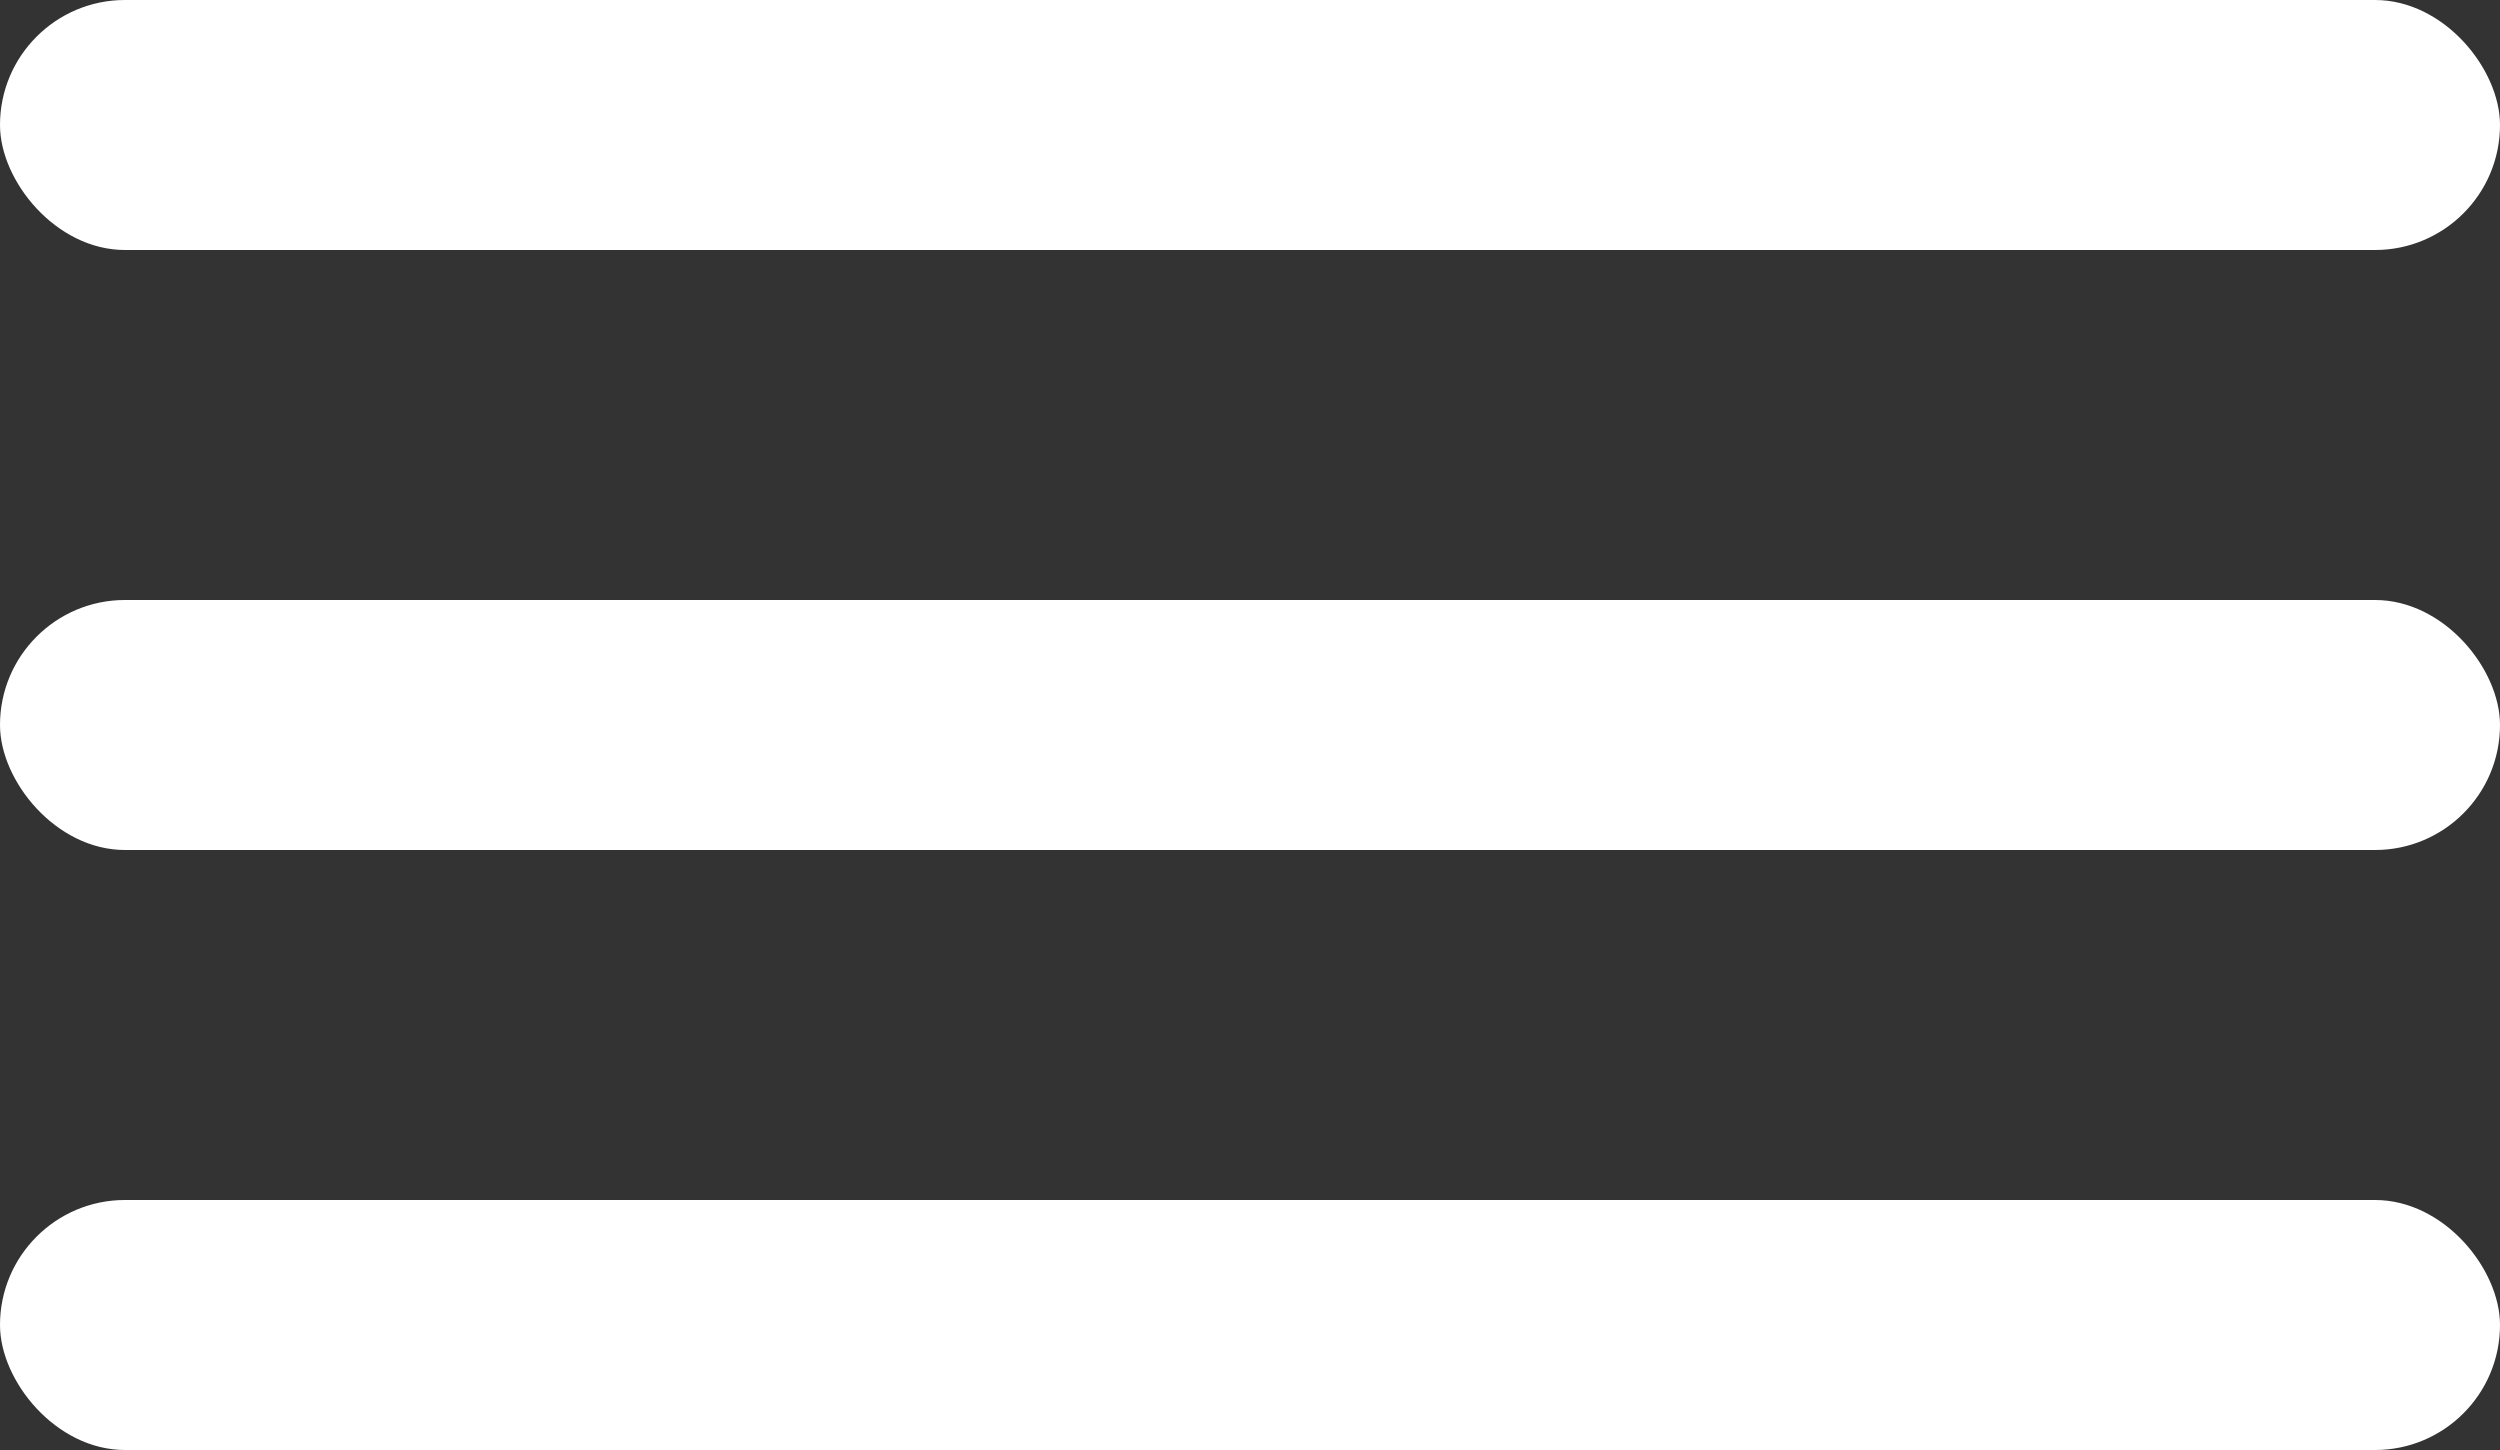
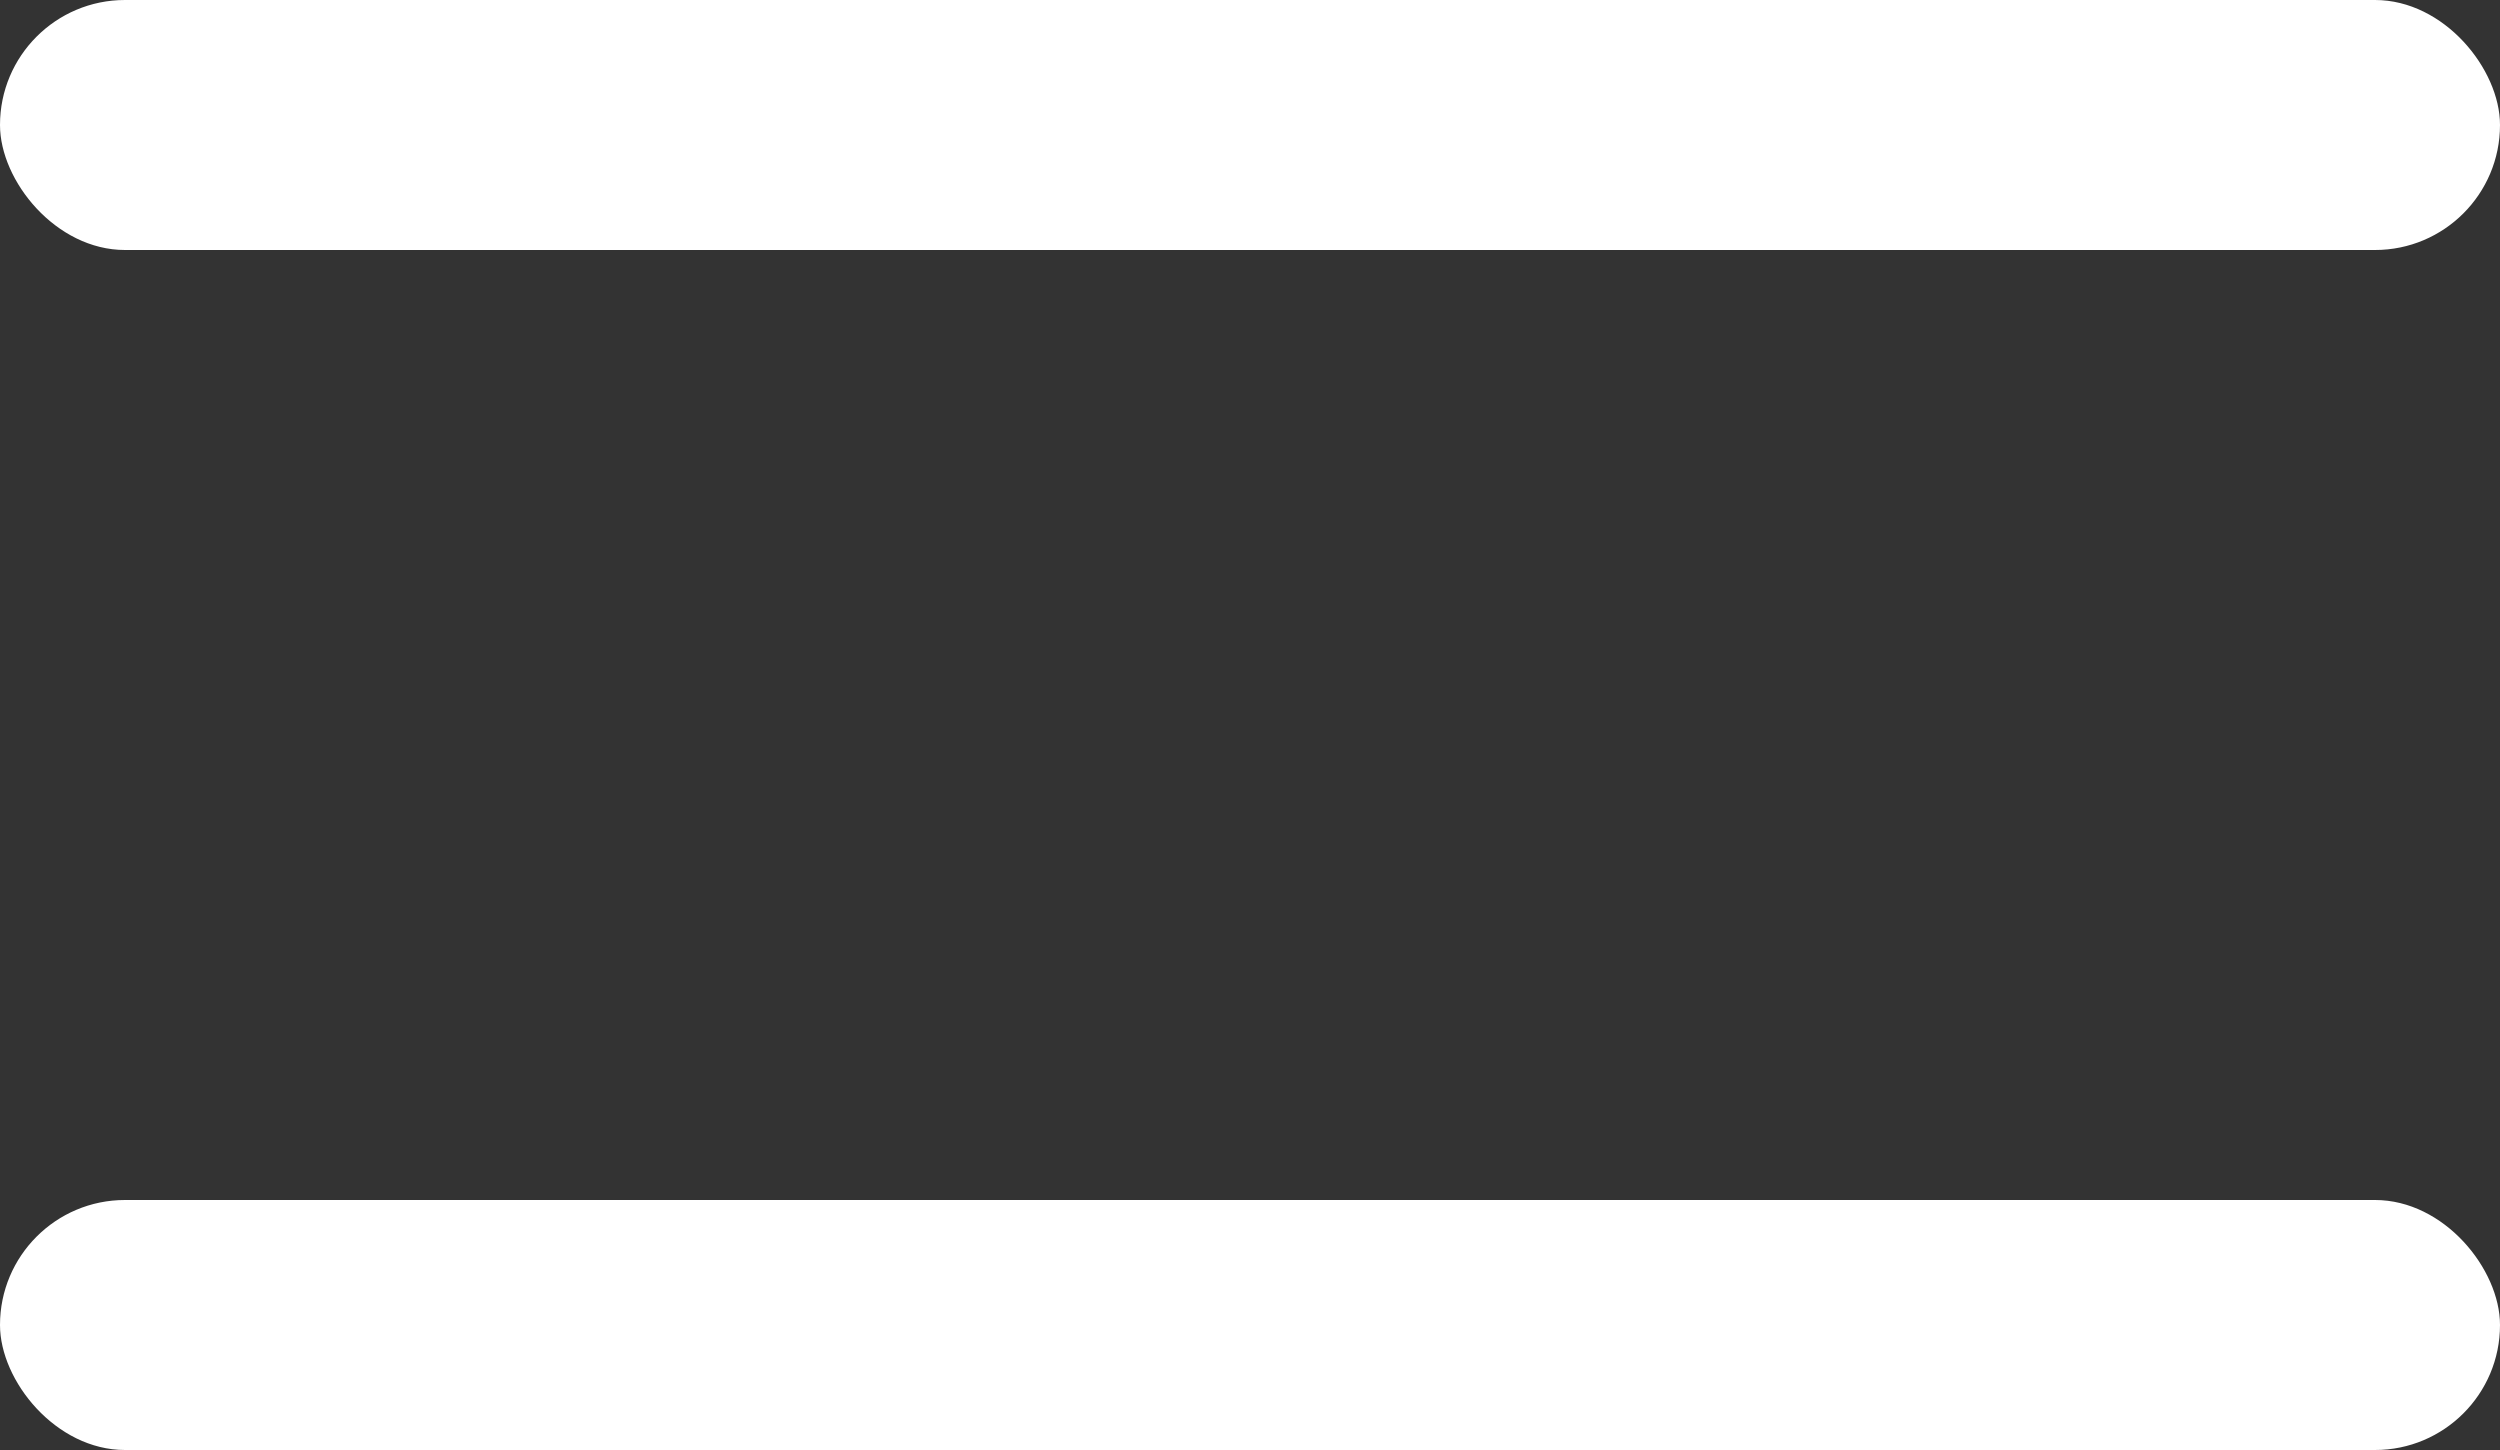
<svg xmlns="http://www.w3.org/2000/svg" width="100" height="58" viewBox="0 0 100 58" fill="none">
  <rect x="0" y="0" width="100" height="58" fill="#333333" stroke="none" />
-   <rect y="24" width="100" height="10" rx="5" fill="white" />
  <rect width="100" height="10" rx="5" fill="white" />
  <rect y="48" width="100" height="10" rx="5" fill="white" />
</svg>